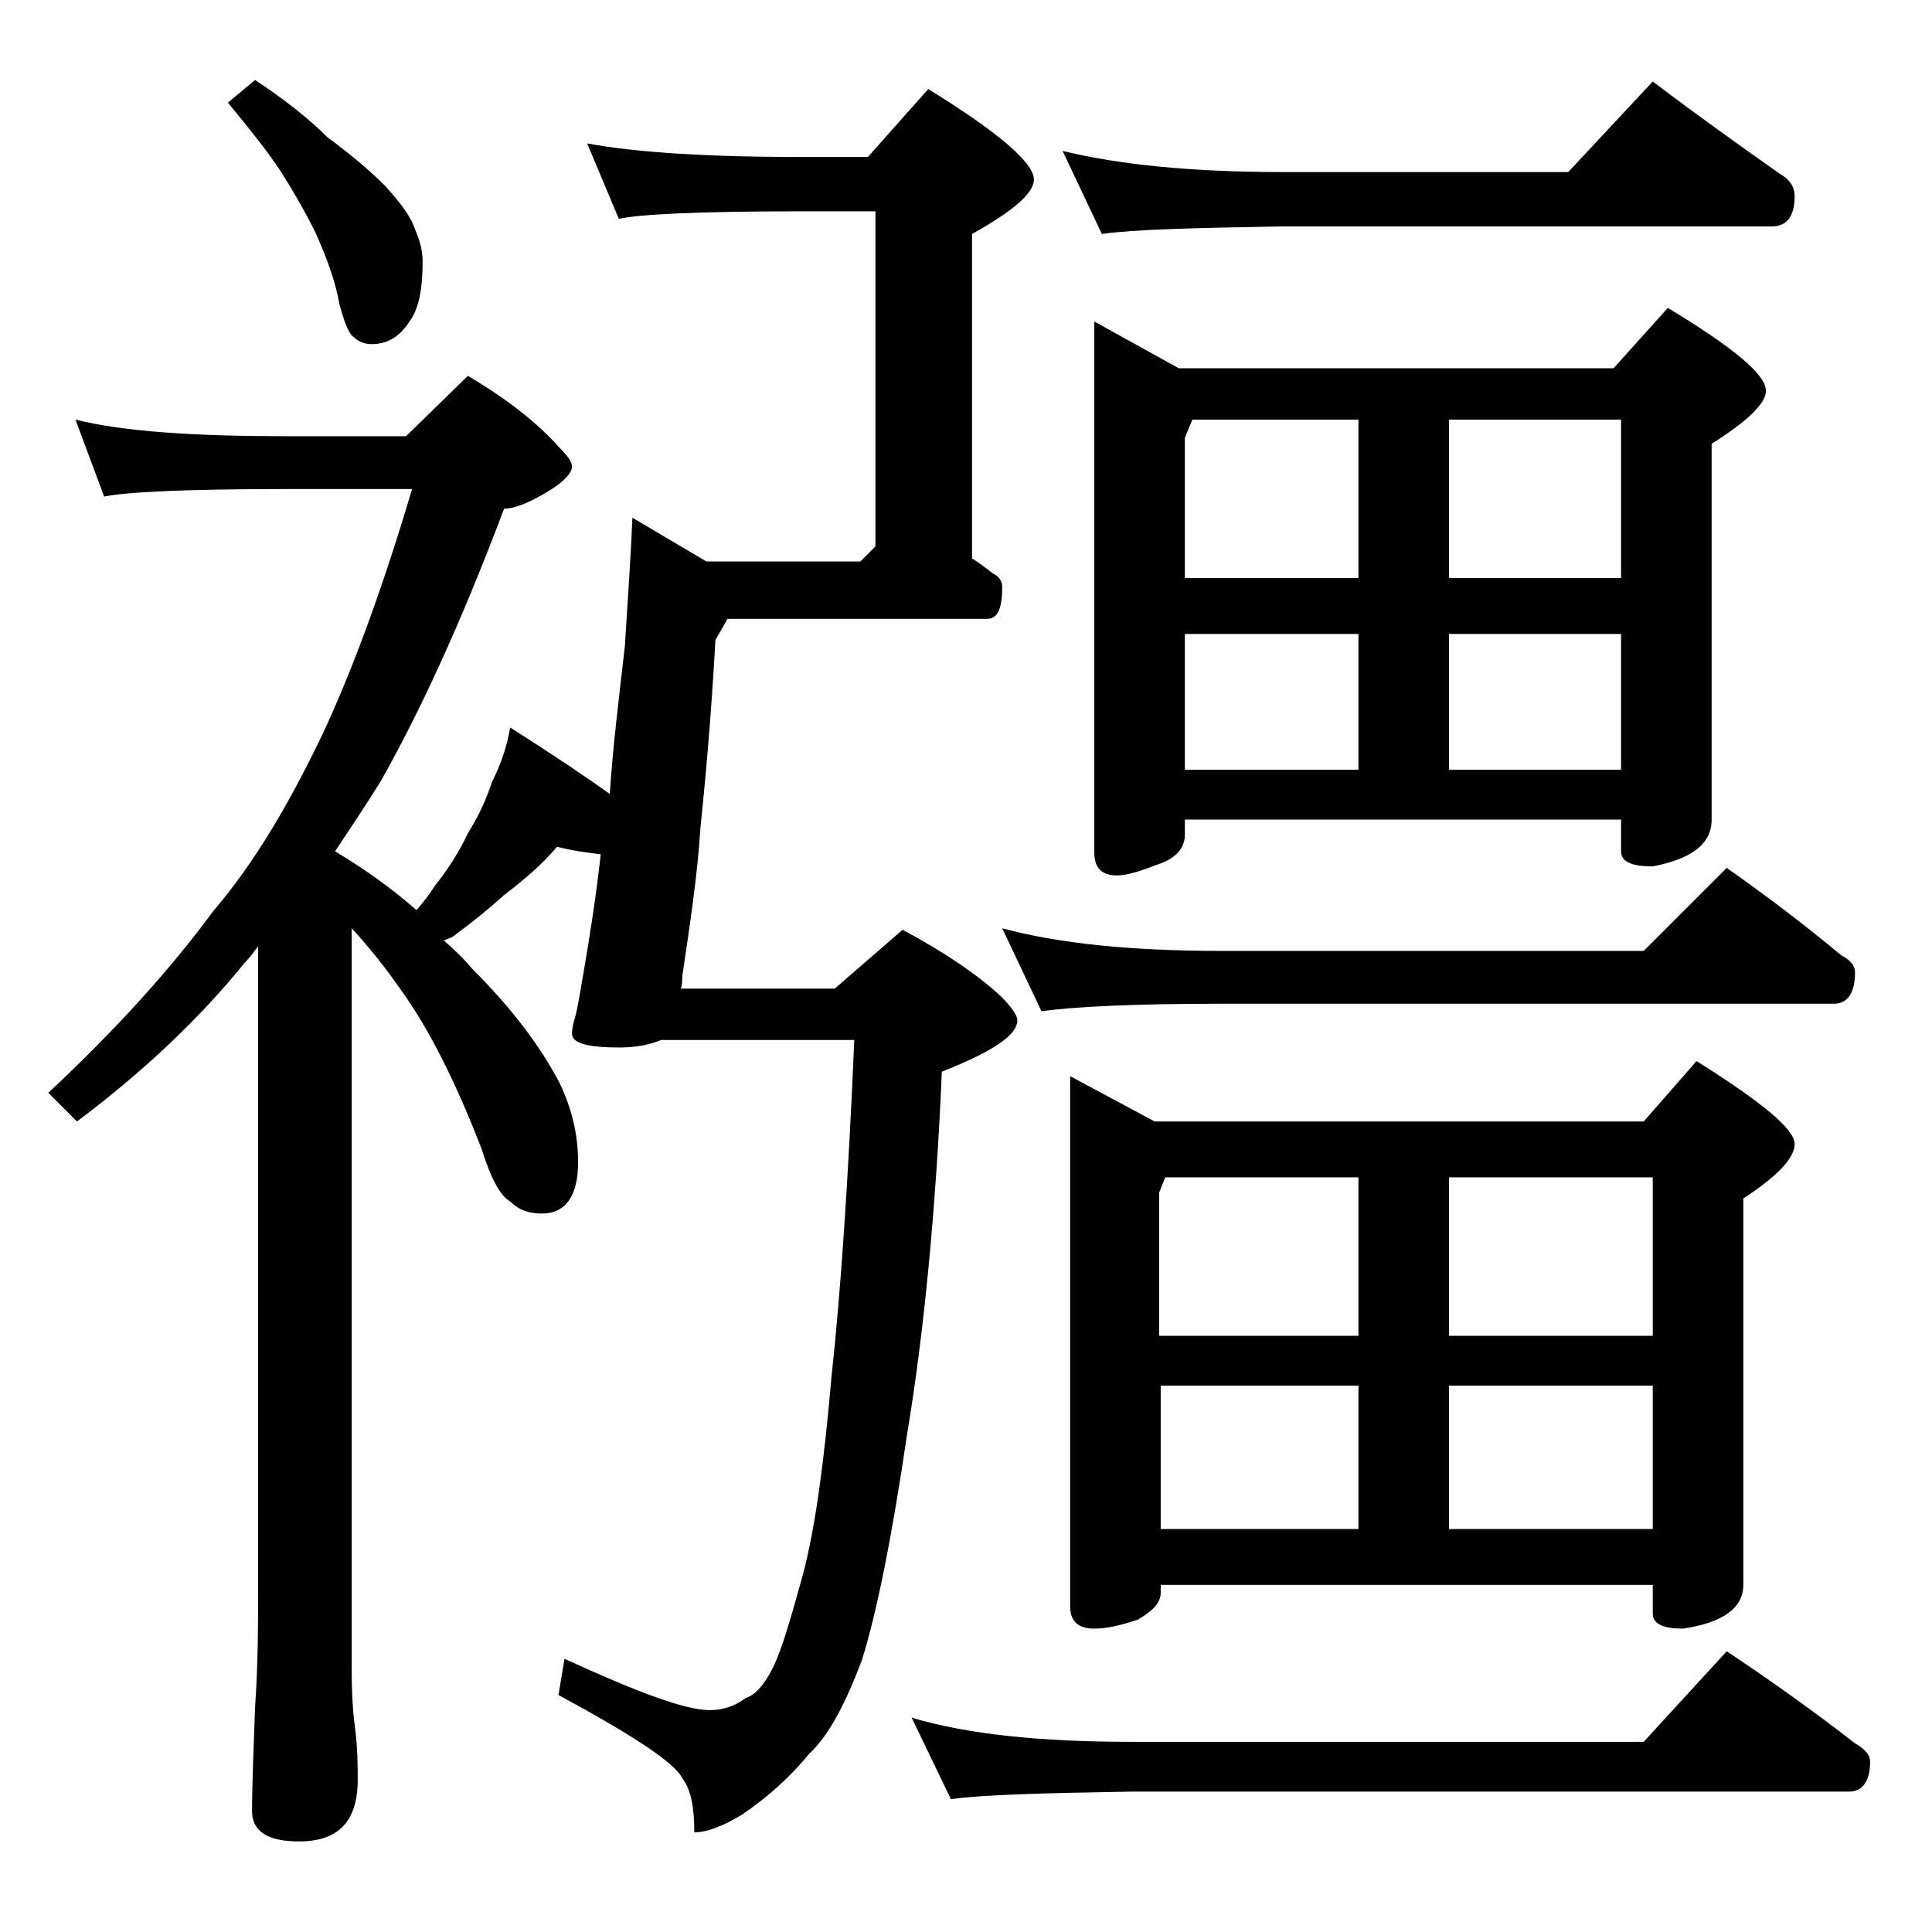
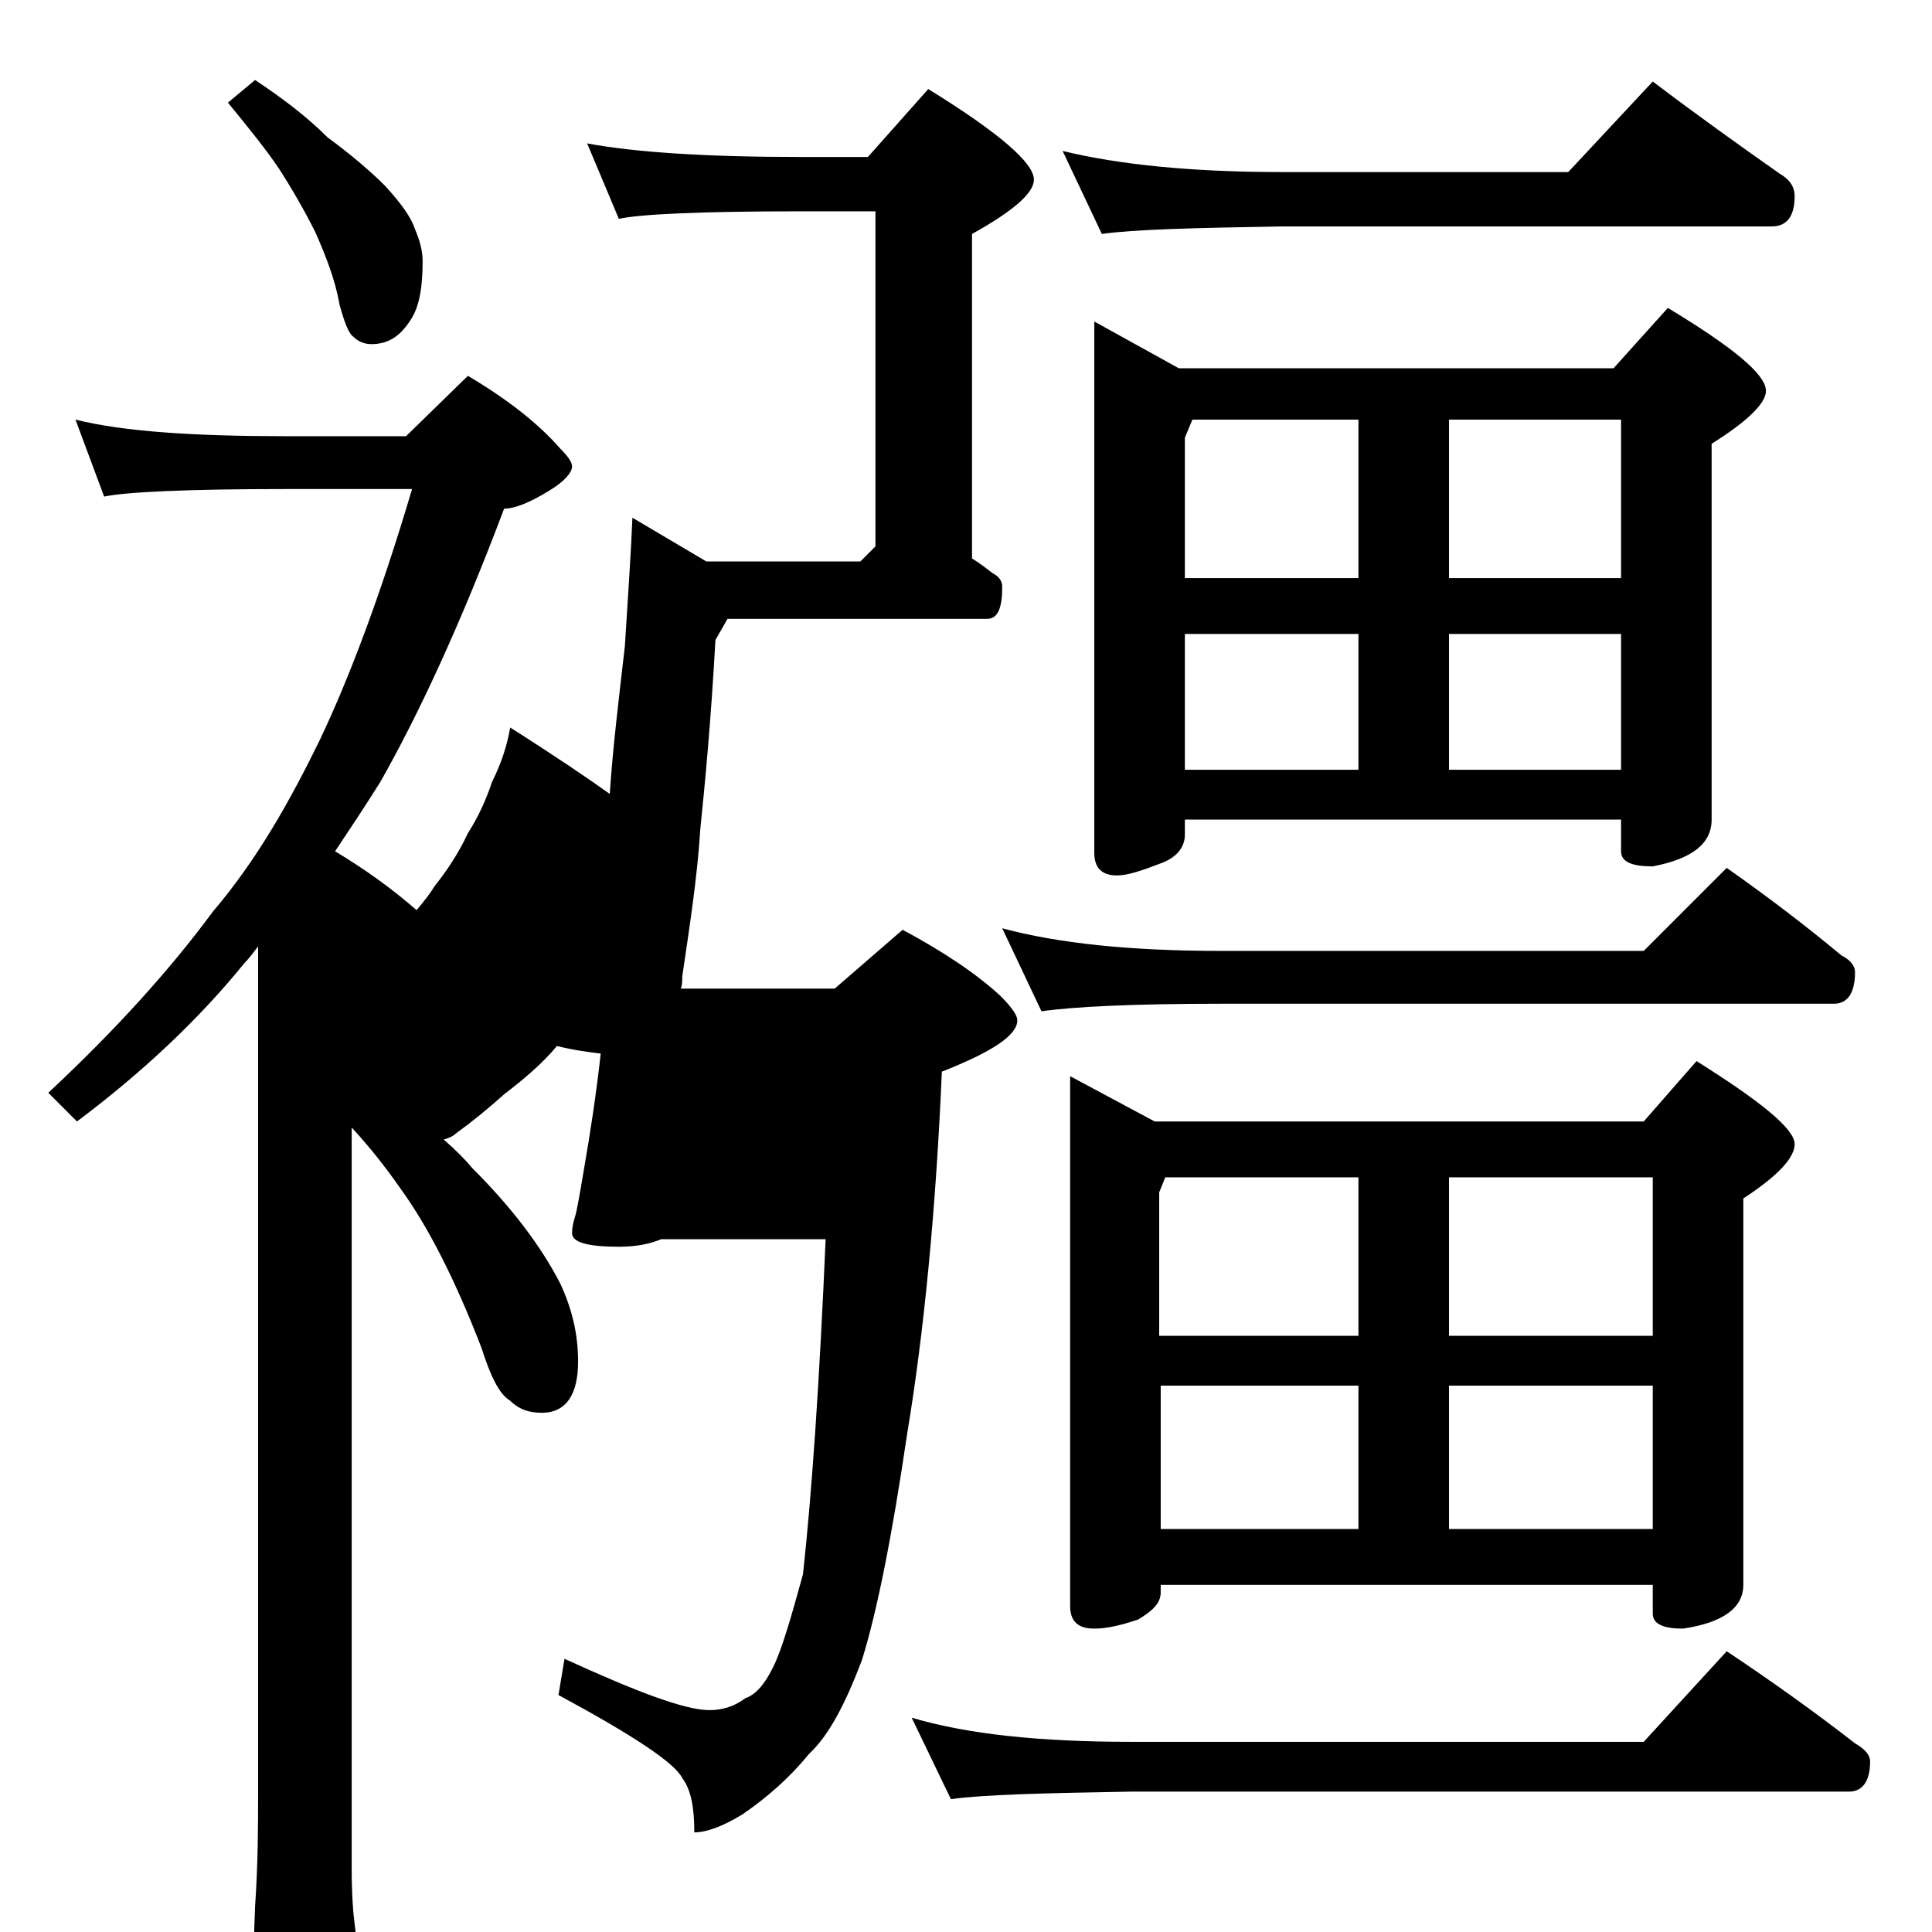
<svg xmlns="http://www.w3.org/2000/svg" version="1.1" id="Layer_1" x="0px" y="0px" viewBox="0 0 128 128" enable-background="new 0 0 128 128" xml:space="preserve">
-   <path d="M5,27.8c3.2,0.8,7.9,1.1,14,1.1h7.9l4.1-4c2.7,1.6,4.7,3.2,6.1,4.8c0.5,0.5,0.8,0.9,0.8,1.2c0,0.4-0.5,1-1.5,1.6  c-1.3,0.8-2.3,1.2-3,1.2c-2.9,7.7-5.7,13.7-8.2,18.1c-1,1.6-2,3.1-3,4.6c2,1.2,3.8,2.5,5.4,3.9c0.5-0.6,0.9-1.1,1.2-1.6  c0.8-1,1.6-2.2,2.2-3.5c0.7-1.1,1.2-2.2,1.6-3.4c0.6-1.2,1-2.4,1.2-3.6c3,1.9,5.2,3.4,6.6,4.4c0.2-3.1,0.6-6.3,1-9.8  c0.2-3.2,0.4-6.1,0.5-8.5l4.9,2.9H57l1-1V14h-5c-6.7,0-10.7,0.2-12,0.5l-2.1-5c3.2,0.6,8,0.9,14.1,0.9h4.5l4-4.5c4.7,2.9,7,4.9,7,6  c0,0.9-1.4,2.1-4.1,3.6V37c0.5,0.3,1,0.7,1.4,1c0.4,0.2,0.6,0.5,0.6,0.9c0,1.4-0.3,2.1-1,2.1H48.2l-0.8,1.4c-0.3,5.4-0.7,9.6-1,12.5  c-0.2,3.2-0.7,6.4-1.2,9.8c0,0.3,0,0.6-0.1,0.8h10.2l4.5-3.9c2.8,1.5,5,3,6.5,4.4c0.8,0.8,1.1,1.3,1.1,1.6c0,1-1.7,2.1-5,3.4  C62,80.3,61.2,88.4,60.1,95c-1,6.8-2,11.8-3,15c-1.1,2.9-2.2,5-3.5,6.2c-1.3,1.6-2.8,2.9-4.4,4c-1.3,0.8-2.4,1.2-3.2,1.2  c0-1.6-0.2-2.8-0.8-3.6c-0.5-1-3.2-2.8-8.2-5.5l0.4-2.4c4.8,2.2,8,3.4,9.6,3.4c0.8,0,1.6-0.2,2.4-0.8c0.6-0.2,1.2-0.8,1.8-2  c0.6-1.2,1.2-3.3,2-6.2c0.8-3,1.4-7.4,1.9-13.2c0.6-5.5,1.1-12.9,1.5-22.2H43.8c-0.7,0.3-1.6,0.5-2.8,0.5c-2.1,0-3.1-0.3-3.1-0.9  c0-0.4,0.1-0.8,0.2-1.1c0.1-0.3,0.3-1.4,0.6-3.2c0.4-2.3,0.8-4.9,1.1-7.6c-0.8-0.1-1.7-0.2-2.9-0.5c-1,1.2-2.2,2.2-3.5,3.2  c-1,0.9-2.1,1.8-3.2,2.6c-0.2,0.2-0.5,0.3-0.8,0.4c0.8,0.7,1.4,1.3,1.9,1.9c2.6,2.6,4.5,5.1,5.8,7.6c0.8,1.7,1.2,3.4,1.2,5.2  c0,2.2-0.8,3.4-2.4,3.4c-0.8,0-1.5-0.2-2.1-0.8c-0.7-0.4-1.3-1.6-1.9-3.5c-1.7-4.4-3.5-8-5.4-10.6c-0.9-1.3-2-2.7-3.2-4v49  c0,1.8,0.1,3.1,0.2,3.8c0.2,1.5,0.2,2.7,0.2,3.6c0,2.8-1.3,4.1-3.9,4.1c-2.1,0-3.1-0.7-3.1-2c0-1.8,0.1-4.1,0.2-6.9  c0.2-2.9,0.2-5.5,0.2-7.6V62.7c-0.3,0.4-0.6,0.8-0.9,1.1c-3,3.7-6.7,7.2-11.1,10.5l-1.9-1.9c4.5-4.2,8.1-8.2,10.9-12  C17,57,19.2,53.1,21.2,49c1.9-4,4-9.5,6.1-16.6H19c-6.7,0-10.7,0.2-12.1,0.5L5,27.8z M16.9,5.3c1.8,1.2,3.4,2.4,4.8,3.8  c1.5,1.1,2.8,2.2,3.8,3.2c1,1.1,1.7,2,2,2.9c0.3,0.7,0.5,1.4,0.5,2.1c0,1.7-0.2,3-0.8,3.9c-0.7,1.1-1.5,1.6-2.6,1.6  c-0.5,0-0.9-0.2-1.2-0.5c-0.3-0.2-0.6-1-0.9-2.1c-0.3-1.7-0.9-3.2-1.6-4.8c-0.7-1.4-1.5-2.8-2.4-4.2c-0.8-1.2-2-2.7-3.4-4.4  L16.9,5.3z M60.4,113.8c3.7,1.1,8.5,1.6,14.5,1.6h34l5.5-6c3,2,5.8,4,8.5,6.1c0.7,0.4,1,0.8,1,1.2c0,1.3-0.5,2-1.4,2H74.9  c-5.8,0.1-9.8,0.2-11.9,0.5L60.4,113.8z M66.4,61.5c3.7,1,8.5,1.5,14.5,1.5h28l5.5-5.5c2.7,1.9,5.2,3.8,7.6,5.8  c0.6,0.3,0.9,0.7,0.9,1.1c0,1.4-0.5,2.1-1.4,2.1H80.9C75,66.5,71.1,66.7,69,67L66.4,61.5z M70.4,10c3.7,0.9,8.5,1.4,14.6,1.4h18.9  l5.6-6c2.9,2.2,5.7,4.2,8.4,6.1c0.7,0.4,1,0.9,1,1.5c0,1.3-0.5,2-1.5,2H85c-5.9,0.1-9.9,0.2-12,0.5L70.4,10z M70.9,71.3l5.6,3h32.4  l3.5-4c4.3,2.7,6.5,4.5,6.5,5.5c0,0.9-1.1,2.1-3.4,3.6V105c0,1.5-1.3,2.5-4,2.9c-1.3,0-2-0.3-2-1V105H76.9v0.5  c0,0.7-0.5,1.2-1.5,1.8c-1.2,0.4-2.1,0.6-2.9,0.6c-1.1,0-1.6-0.5-1.6-1.5V71.3z M72.5,21.3l5.6,3.1h28.8l3.6-4  c4.3,2.6,6.5,4.4,6.5,5.5c0,0.8-1.2,2-3.6,3.5v24.9c0,1.6-1.3,2.6-3.9,3.1c-1.4,0-2.1-0.3-2.1-1v-2.1H78.5v1c0,0.8-0.5,1.5-1.6,1.9  C75.6,57.7,74.7,58,74,58c-1,0-1.5-0.5-1.5-1.5V21.3z M76.9,88.5H90V78H77.2l-0.4,1V88.5z M76.9,101.3H90v-9.5H76.9V101.3z   M78.5,38.3H90V27.8H79L78.5,29V38.3z M78.5,51H90v-9H78.5V51z M96,27.8v10.5h11.4V27.8H96z M96,42v9h11.4v-9H96z M96,78v10.5h13.5  V78H96z M96,91.8v9.5h13.5v-9.5H96z" />
+   <path d="M5,27.8c3.2,0.8,7.9,1.1,14,1.1h7.9l4.1-4c2.7,1.6,4.7,3.2,6.1,4.8c0.5,0.5,0.8,0.9,0.8,1.2c0,0.4-0.5,1-1.5,1.6  c-1.3,0.8-2.3,1.2-3,1.2c-2.9,7.7-5.7,13.7-8.2,18.1c-1,1.6-2,3.1-3,4.6c2,1.2,3.8,2.5,5.4,3.9c0.5-0.6,0.9-1.1,1.2-1.6  c0.8-1,1.6-2.2,2.2-3.5c0.7-1.1,1.2-2.2,1.6-3.4c0.6-1.2,1-2.4,1.2-3.6c3,1.9,5.2,3.4,6.6,4.4c0.2-3.1,0.6-6.3,1-9.8  c0.2-3.2,0.4-6.1,0.5-8.5l4.9,2.9H57l1-1V14h-5c-6.7,0-10.7,0.2-12,0.5l-2.1-5c3.2,0.6,8,0.9,14.1,0.9h4.5l4-4.5c4.7,2.9,7,4.9,7,6  c0,0.9-1.4,2.1-4.1,3.6V37c0.5,0.3,1,0.7,1.4,1c0.4,0.2,0.6,0.5,0.6,0.9c0,1.4-0.3,2.1-1,2.1H48.2l-0.8,1.4c-0.3,5.4-0.7,9.6-1,12.5  c-0.2,3.2-0.7,6.4-1.2,9.8c0,0.3,0,0.6-0.1,0.8h10.2l4.5-3.9c2.8,1.5,5,3,6.5,4.4c0.8,0.8,1.1,1.3,1.1,1.6c0,1-1.7,2.1-5,3.4  C62,80.3,61.2,88.4,60.1,95c-1,6.8-2,11.8-3,15c-1.1,2.9-2.2,5-3.5,6.2c-1.3,1.6-2.8,2.9-4.4,4c-1.3,0.8-2.4,1.2-3.2,1.2  c0-1.6-0.2-2.8-0.8-3.6c-0.5-1-3.2-2.8-8.2-5.5l0.4-2.4c4.8,2.2,8,3.4,9.6,3.4c0.8,0,1.6-0.2,2.4-0.8c0.6-0.2,1.2-0.8,1.8-2  c0.6-1.2,1.2-3.3,2-6.2c0.6-5.5,1.1-12.9,1.5-22.2H43.8c-0.7,0.3-1.6,0.5-2.8,0.5c-2.1,0-3.1-0.3-3.1-0.9  c0-0.4,0.1-0.8,0.2-1.1c0.1-0.3,0.3-1.4,0.6-3.2c0.4-2.3,0.8-4.9,1.1-7.6c-0.8-0.1-1.7-0.2-2.9-0.5c-1,1.2-2.2,2.2-3.5,3.2  c-1,0.9-2.1,1.8-3.2,2.6c-0.2,0.2-0.5,0.3-0.8,0.4c0.8,0.7,1.4,1.3,1.9,1.9c2.6,2.6,4.5,5.1,5.8,7.6c0.8,1.7,1.2,3.4,1.2,5.2  c0,2.2-0.8,3.4-2.4,3.4c-0.8,0-1.5-0.2-2.1-0.8c-0.7-0.4-1.3-1.6-1.9-3.5c-1.7-4.4-3.5-8-5.4-10.6c-0.9-1.3-2-2.7-3.2-4v49  c0,1.8,0.1,3.1,0.2,3.8c0.2,1.5,0.2,2.7,0.2,3.6c0,2.8-1.3,4.1-3.9,4.1c-2.1,0-3.1-0.7-3.1-2c0-1.8,0.1-4.1,0.2-6.9  c0.2-2.9,0.2-5.5,0.2-7.6V62.7c-0.3,0.4-0.6,0.8-0.9,1.1c-3,3.7-6.7,7.2-11.1,10.5l-1.9-1.9c4.5-4.2,8.1-8.2,10.9-12  C17,57,19.2,53.1,21.2,49c1.9-4,4-9.5,6.1-16.6H19c-6.7,0-10.7,0.2-12.1,0.5L5,27.8z M16.9,5.3c1.8,1.2,3.4,2.4,4.8,3.8  c1.5,1.1,2.8,2.2,3.8,3.2c1,1.1,1.7,2,2,2.9c0.3,0.7,0.5,1.4,0.5,2.1c0,1.7-0.2,3-0.8,3.9c-0.7,1.1-1.5,1.6-2.6,1.6  c-0.5,0-0.9-0.2-1.2-0.5c-0.3-0.2-0.6-1-0.9-2.1c-0.3-1.7-0.9-3.2-1.6-4.8c-0.7-1.4-1.5-2.8-2.4-4.2c-0.8-1.2-2-2.7-3.4-4.4  L16.9,5.3z M60.4,113.8c3.7,1.1,8.5,1.6,14.5,1.6h34l5.5-6c3,2,5.8,4,8.5,6.1c0.7,0.4,1,0.8,1,1.2c0,1.3-0.5,2-1.4,2H74.9  c-5.8,0.1-9.8,0.2-11.9,0.5L60.4,113.8z M66.4,61.5c3.7,1,8.5,1.5,14.5,1.5h28l5.5-5.5c2.7,1.9,5.2,3.8,7.6,5.8  c0.6,0.3,0.9,0.7,0.9,1.1c0,1.4-0.5,2.1-1.4,2.1H80.9C75,66.5,71.1,66.7,69,67L66.4,61.5z M70.4,10c3.7,0.9,8.5,1.4,14.6,1.4h18.9  l5.6-6c2.9,2.2,5.7,4.2,8.4,6.1c0.7,0.4,1,0.9,1,1.5c0,1.3-0.5,2-1.5,2H85c-5.9,0.1-9.9,0.2-12,0.5L70.4,10z M70.9,71.3l5.6,3h32.4  l3.5-4c4.3,2.7,6.5,4.5,6.5,5.5c0,0.9-1.1,2.1-3.4,3.6V105c0,1.5-1.3,2.5-4,2.9c-1.3,0-2-0.3-2-1V105H76.9v0.5  c0,0.7-0.5,1.2-1.5,1.8c-1.2,0.4-2.1,0.6-2.9,0.6c-1.1,0-1.6-0.5-1.6-1.5V71.3z M72.5,21.3l5.6,3.1h28.8l3.6-4  c4.3,2.6,6.5,4.4,6.5,5.5c0,0.8-1.2,2-3.6,3.5v24.9c0,1.6-1.3,2.6-3.9,3.1c-1.4,0-2.1-0.3-2.1-1v-2.1H78.5v1c0,0.8-0.5,1.5-1.6,1.9  C75.6,57.7,74.7,58,74,58c-1,0-1.5-0.5-1.5-1.5V21.3z M76.9,88.5H90V78H77.2l-0.4,1V88.5z M76.9,101.3H90v-9.5H76.9V101.3z   M78.5,38.3H90V27.8H79L78.5,29V38.3z M78.5,51H90v-9H78.5V51z M96,27.8v10.5h11.4V27.8H96z M96,42v9h11.4v-9H96z M96,78v10.5h13.5  V78H96z M96,91.8v9.5h13.5v-9.5H96z" />
</svg>